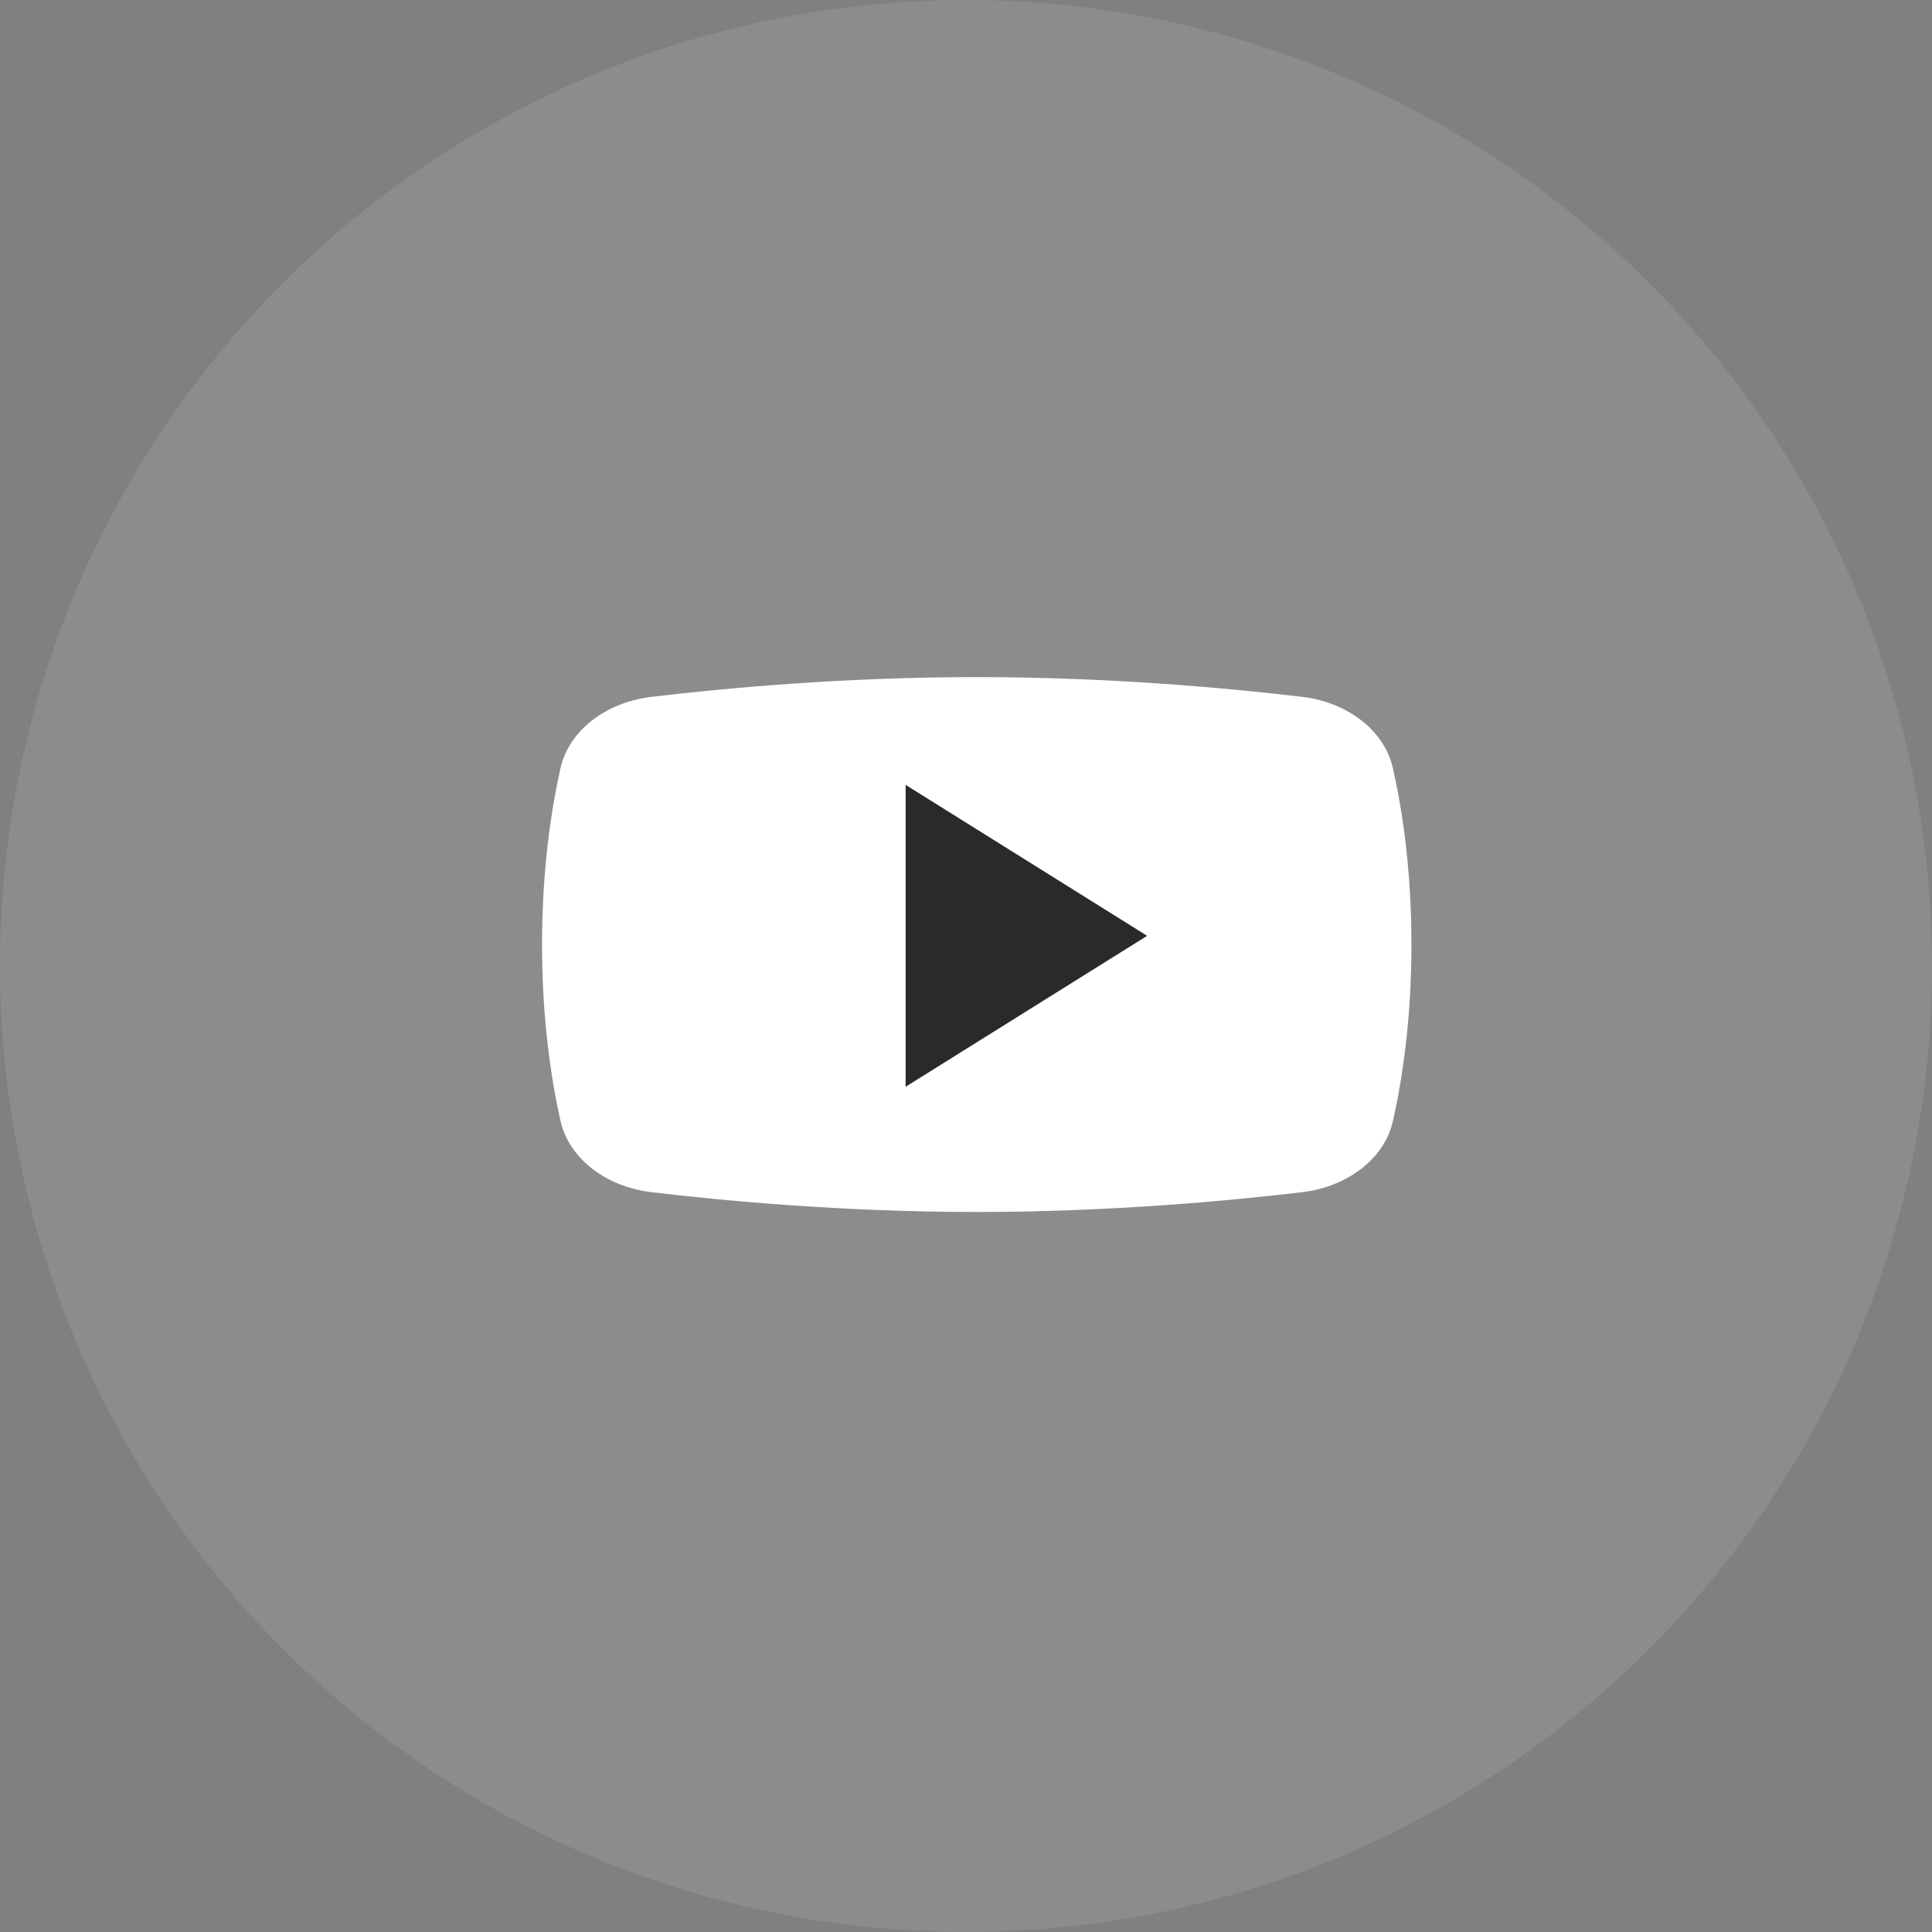
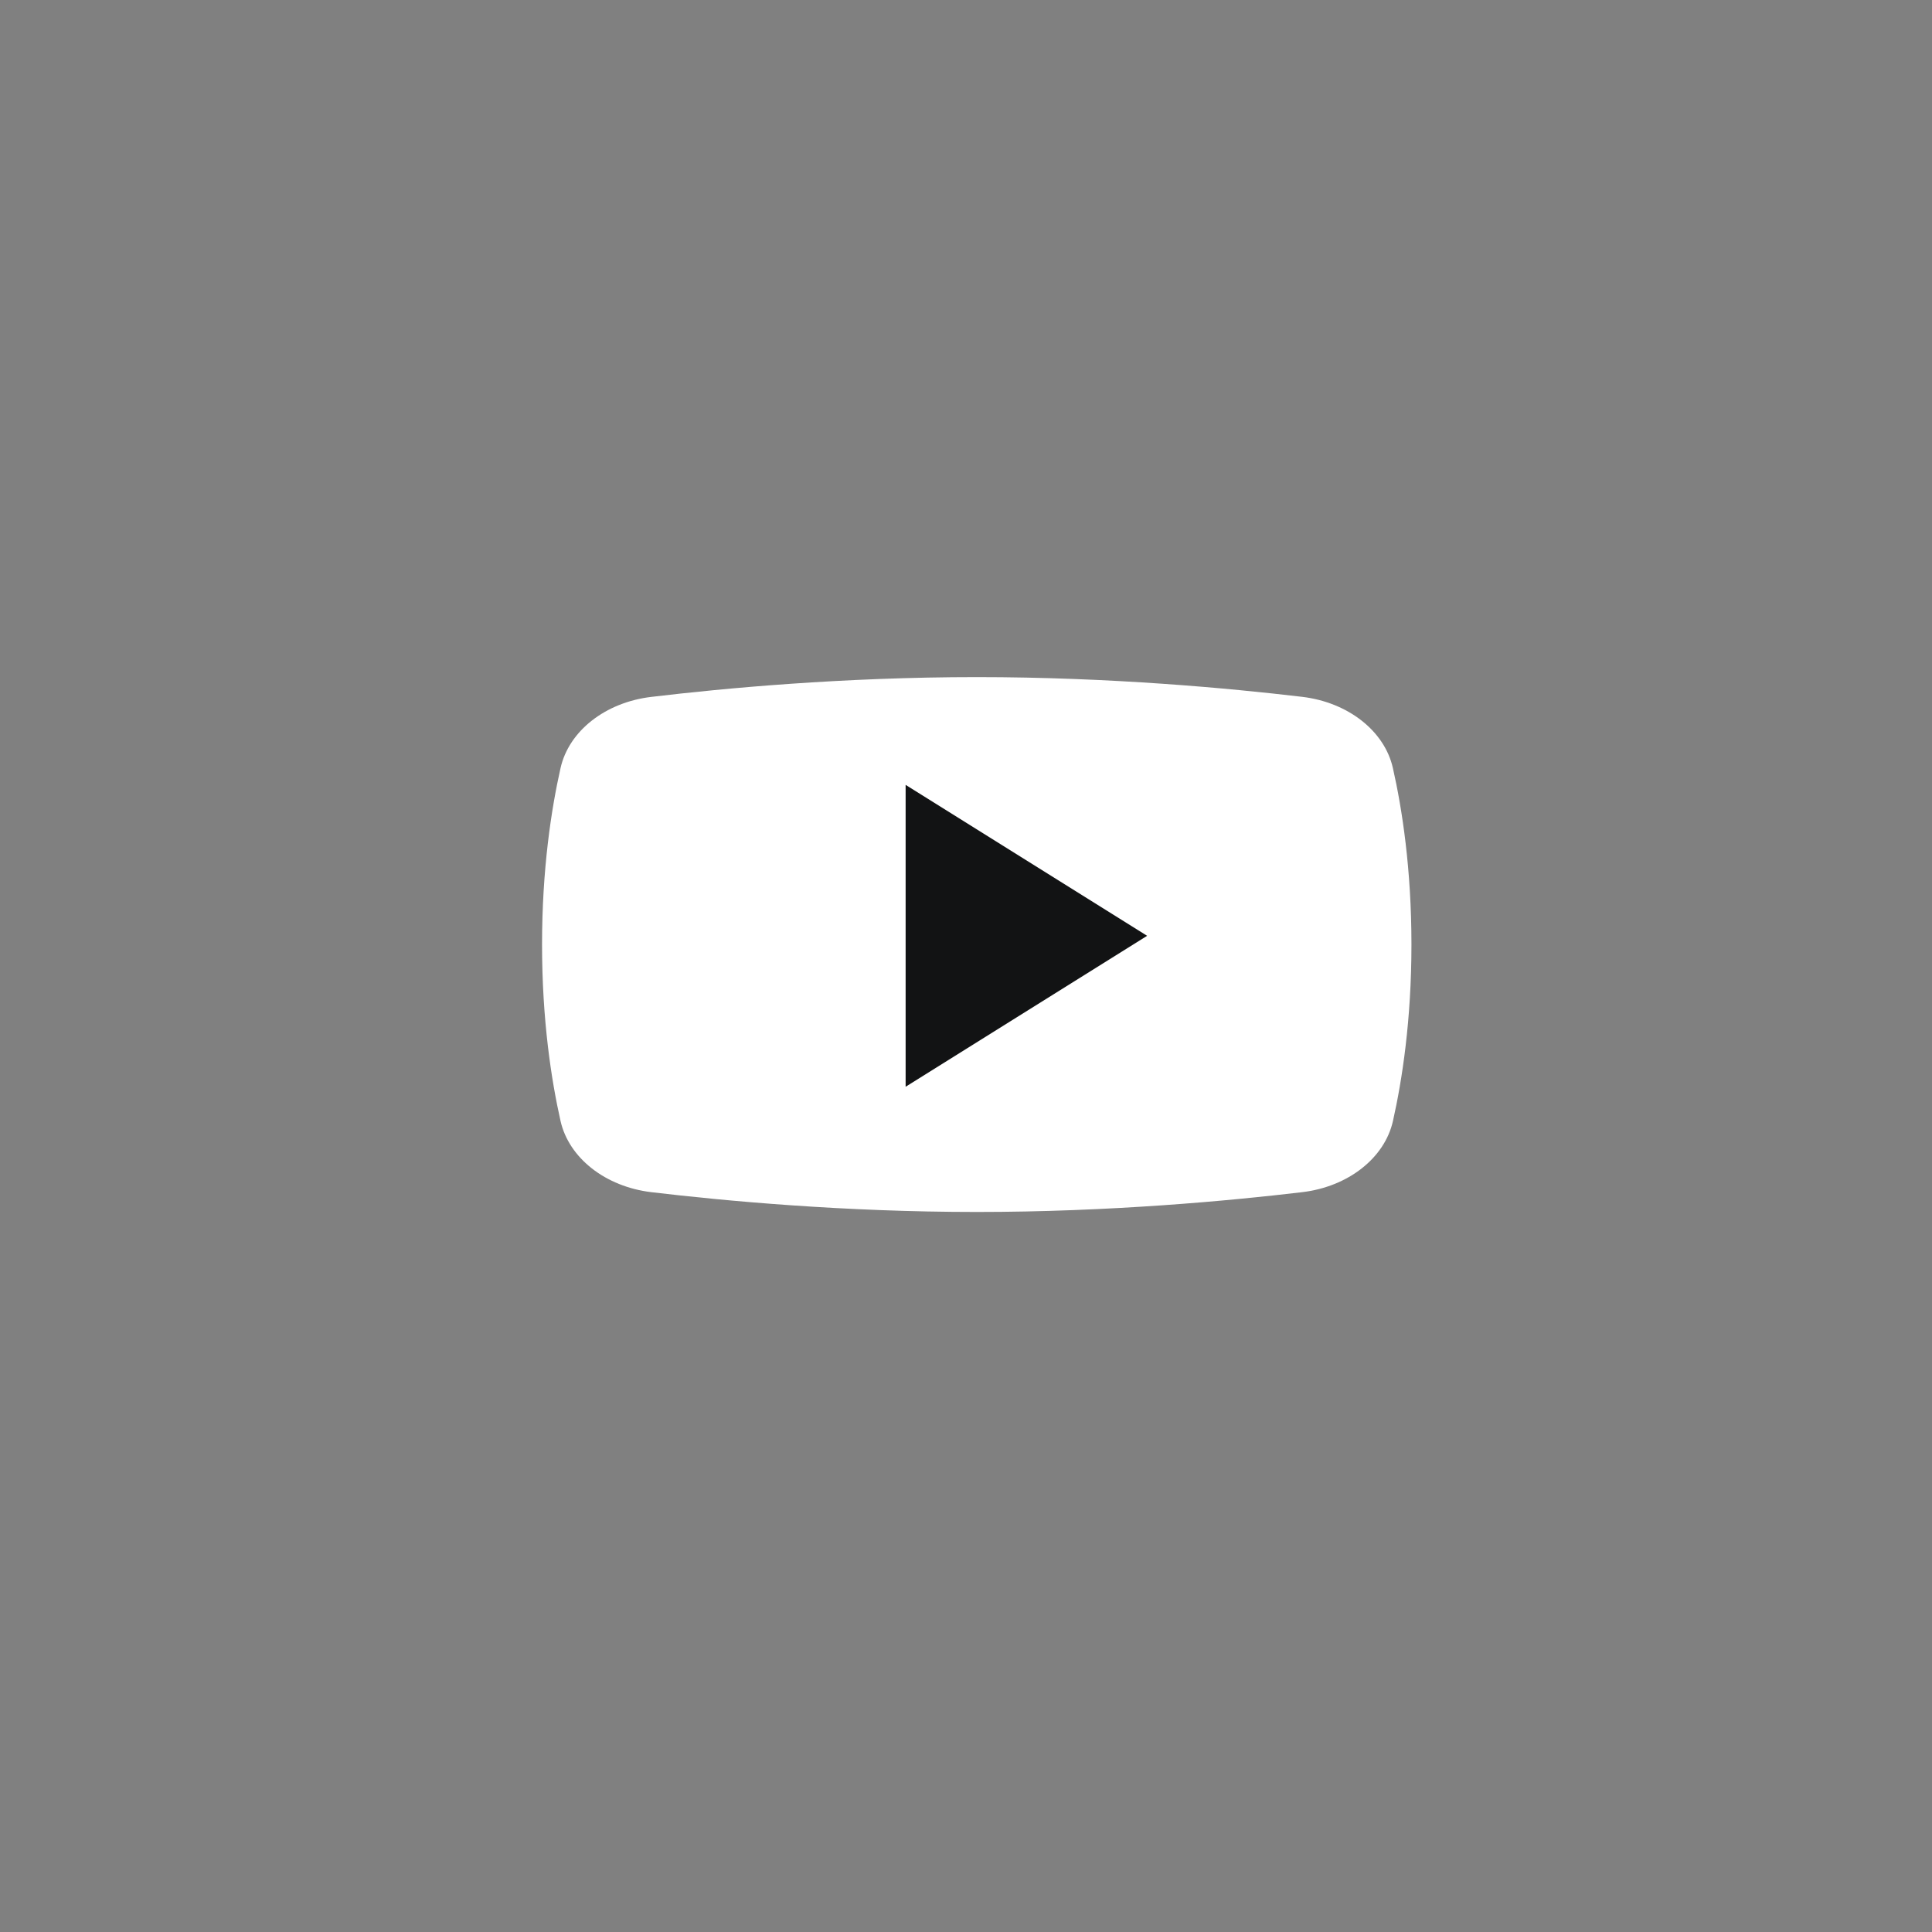
<svg xmlns="http://www.w3.org/2000/svg" width="32" height="32" viewBox="0 0 32 32" fill="none">
  <rect x="0" y="0" width="32" height="32" fill="#808080" stroke="none" />
  <path d="M23.072 18.566C22.934 19.183 22.327 19.656 21.569 19.746C20.366 19.889 18.384 20.074 16.178 20.074C13.97 20.074 11.989 19.889 10.787 19.746C10.029 19.655 9.423 19.182 9.284 18.566C9.132 17.89 8.978 16.897 8.978 15.645C8.978 14.392 9.132 13.398 9.284 12.723C9.422 12.106 10.028 11.633 10.786 11.543C11.983 11.4 13.958 11.215 16.178 11.215C18.398 11.215 20.372 11.4 21.569 11.542C22.327 11.633 22.933 12.106 23.071 12.723C23.224 13.4 23.378 14.395 23.378 15.645C23.378 16.894 23.224 17.889 23.072 18.566Z" fill="white" />
  <path d="M15 18V13L19 15.5L15 18Z" fill="#121314" />
-   <circle opacity="0.1" cx="16" cy="16" r="16" fill="white" />
</svg>